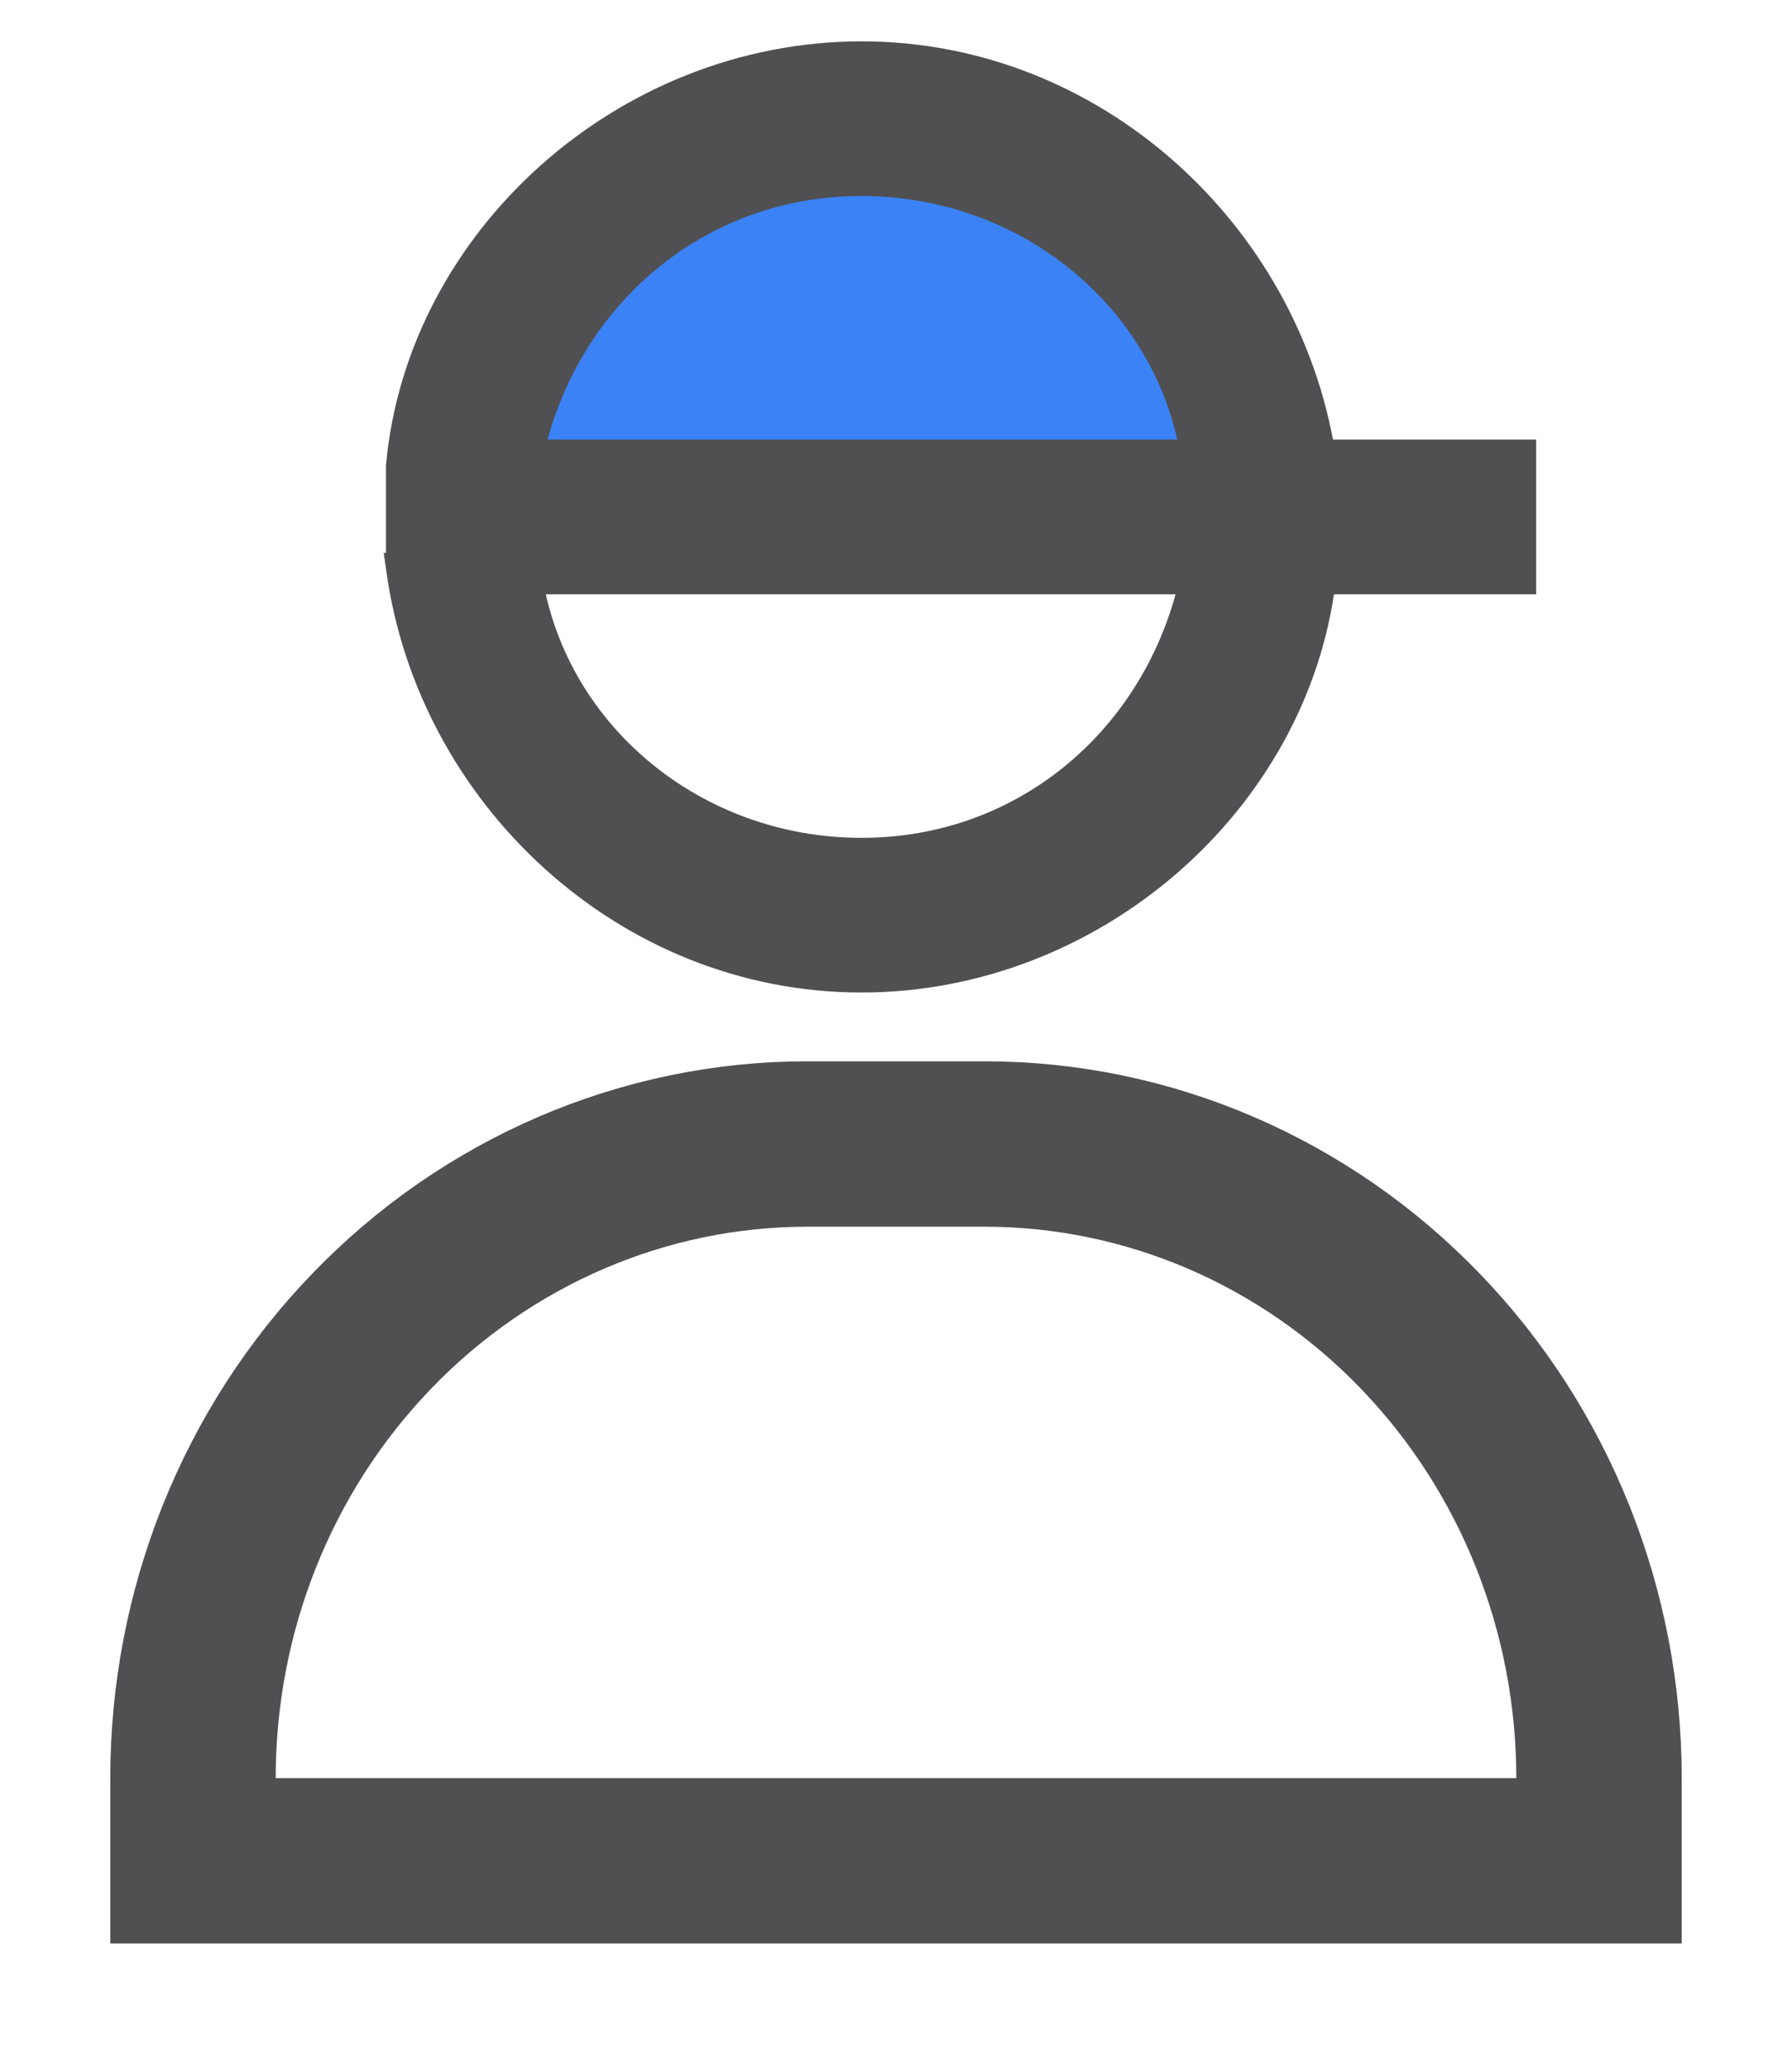
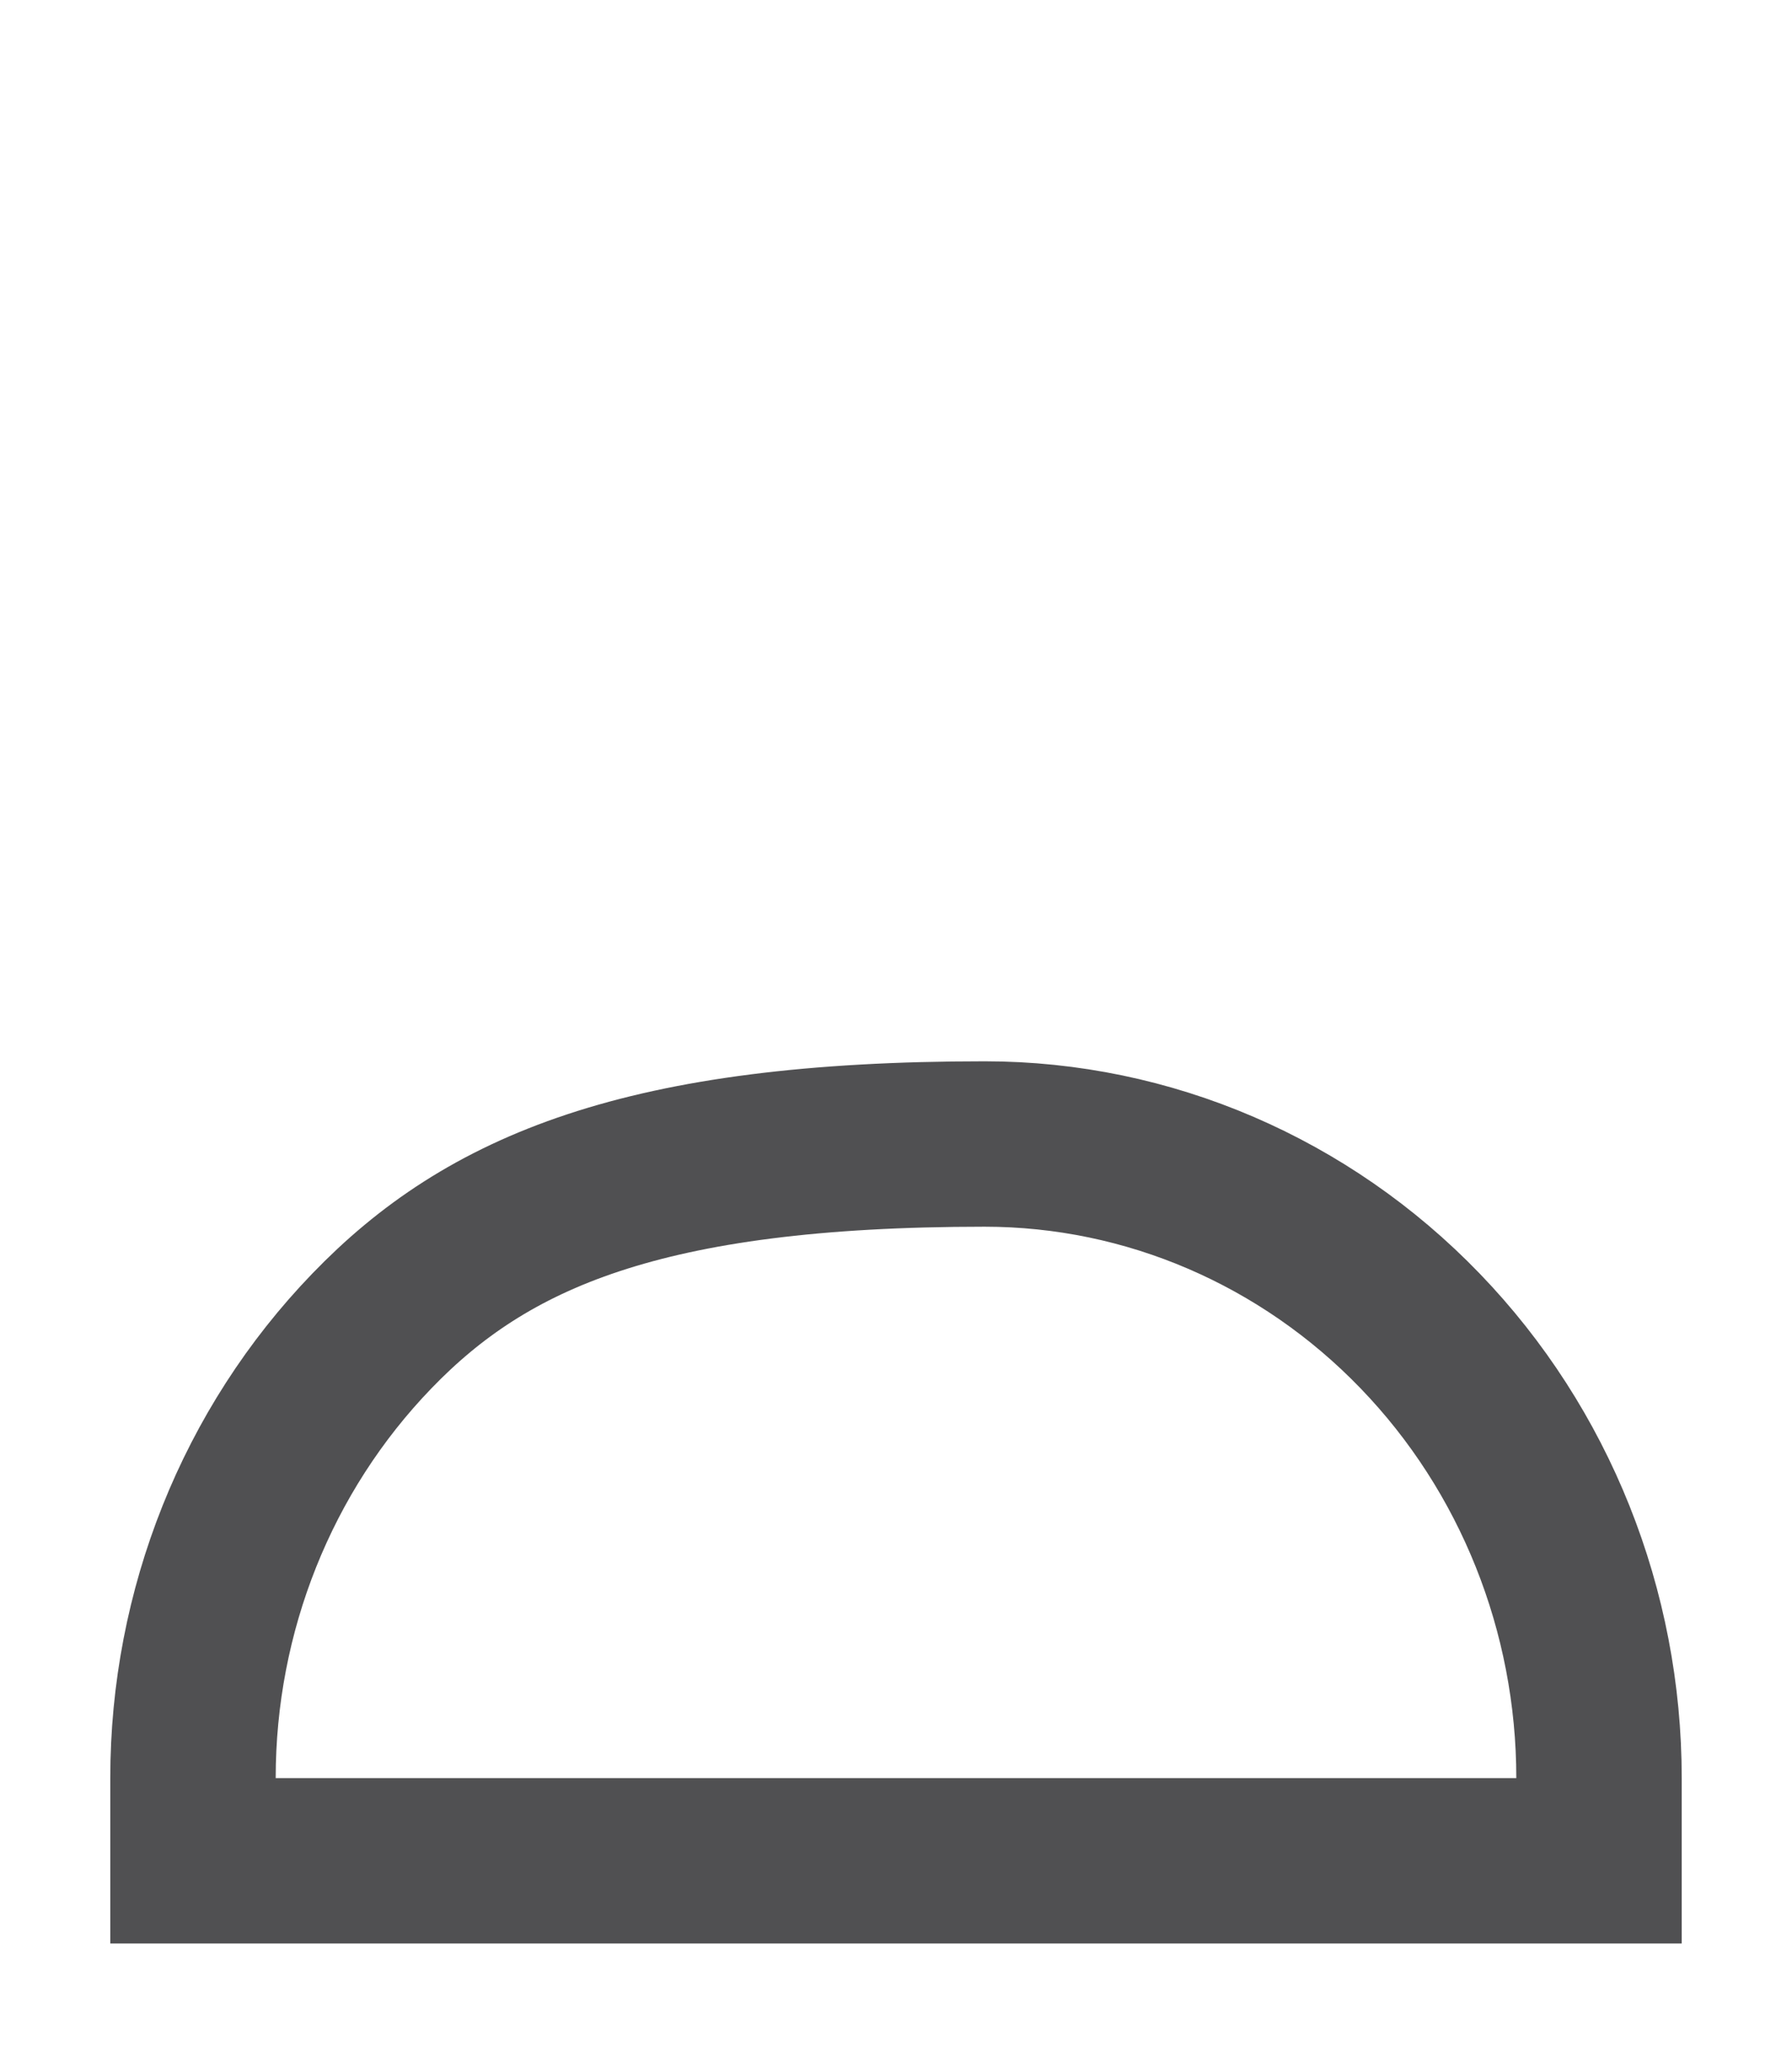
<svg xmlns="http://www.w3.org/2000/svg" width="13" height="15" viewBox="0 0 13 15" fill="none">
-   <path d="M8.515 3.5H3.884C3.689 3.5 3.546 3.317 3.593 3.127L3.956 1.675C3.983 1.567 4.067 1.483 4.175 1.456L5.927 1.018C5.975 1.006 6.025 1.006 6.073 1.018L7.866 1.467C7.951 1.488 8.023 1.545 8.062 1.623L8.5 2.5L8.783 3.066C8.883 3.265 8.738 3.5 8.515 3.5Z" fill="#3B82F6" />
-   <path d="M11 13.499H11.6V12.899C11.6 11.686 11.136 10.519 10.302 9.655C9.468 8.79 8.332 8.299 7.143 8.299H5.857C4.668 8.299 3.532 8.79 2.698 9.655C1.864 10.519 1.4 11.686 1.4 12.899V13.499H2H11Z" stroke="#505052" stroke-width="1.2" />
-   <path d="M2.9 4.111H2.899L2.901 4.125C3.124 5.76 4.536 7.1 6.25 7.1C7.929 7.1 9.395 5.812 9.59 4.211H10.944H11.044V4.111V3.389V3.289H10.944H9.586C9.326 1.693 7.934 0.4 6.25 0.4C4.539 0.4 3.05 1.737 2.9 3.38L2.9 3.38V3.389V4.111ZM6.25 6.178C5.038 6.178 4.026 5.331 3.838 4.211H8.656C8.405 5.337 7.456 6.178 6.25 6.178ZM8.662 3.289H3.844C4.095 2.163 5.044 1.322 6.25 1.322C7.462 1.322 8.474 2.169 8.662 3.289Z" fill="#505052" stroke="#505052" stroke-width="0.2" />
+   <path d="M11 13.499H11.6V12.899C11.6 11.686 11.136 10.519 10.302 9.655C9.468 8.79 8.332 8.299 7.143 8.299C4.668 8.299 3.532 8.79 2.698 9.655C1.864 10.519 1.4 11.686 1.4 12.899V13.499H2H11Z" stroke="#505052" stroke-width="1.2" />
</svg>